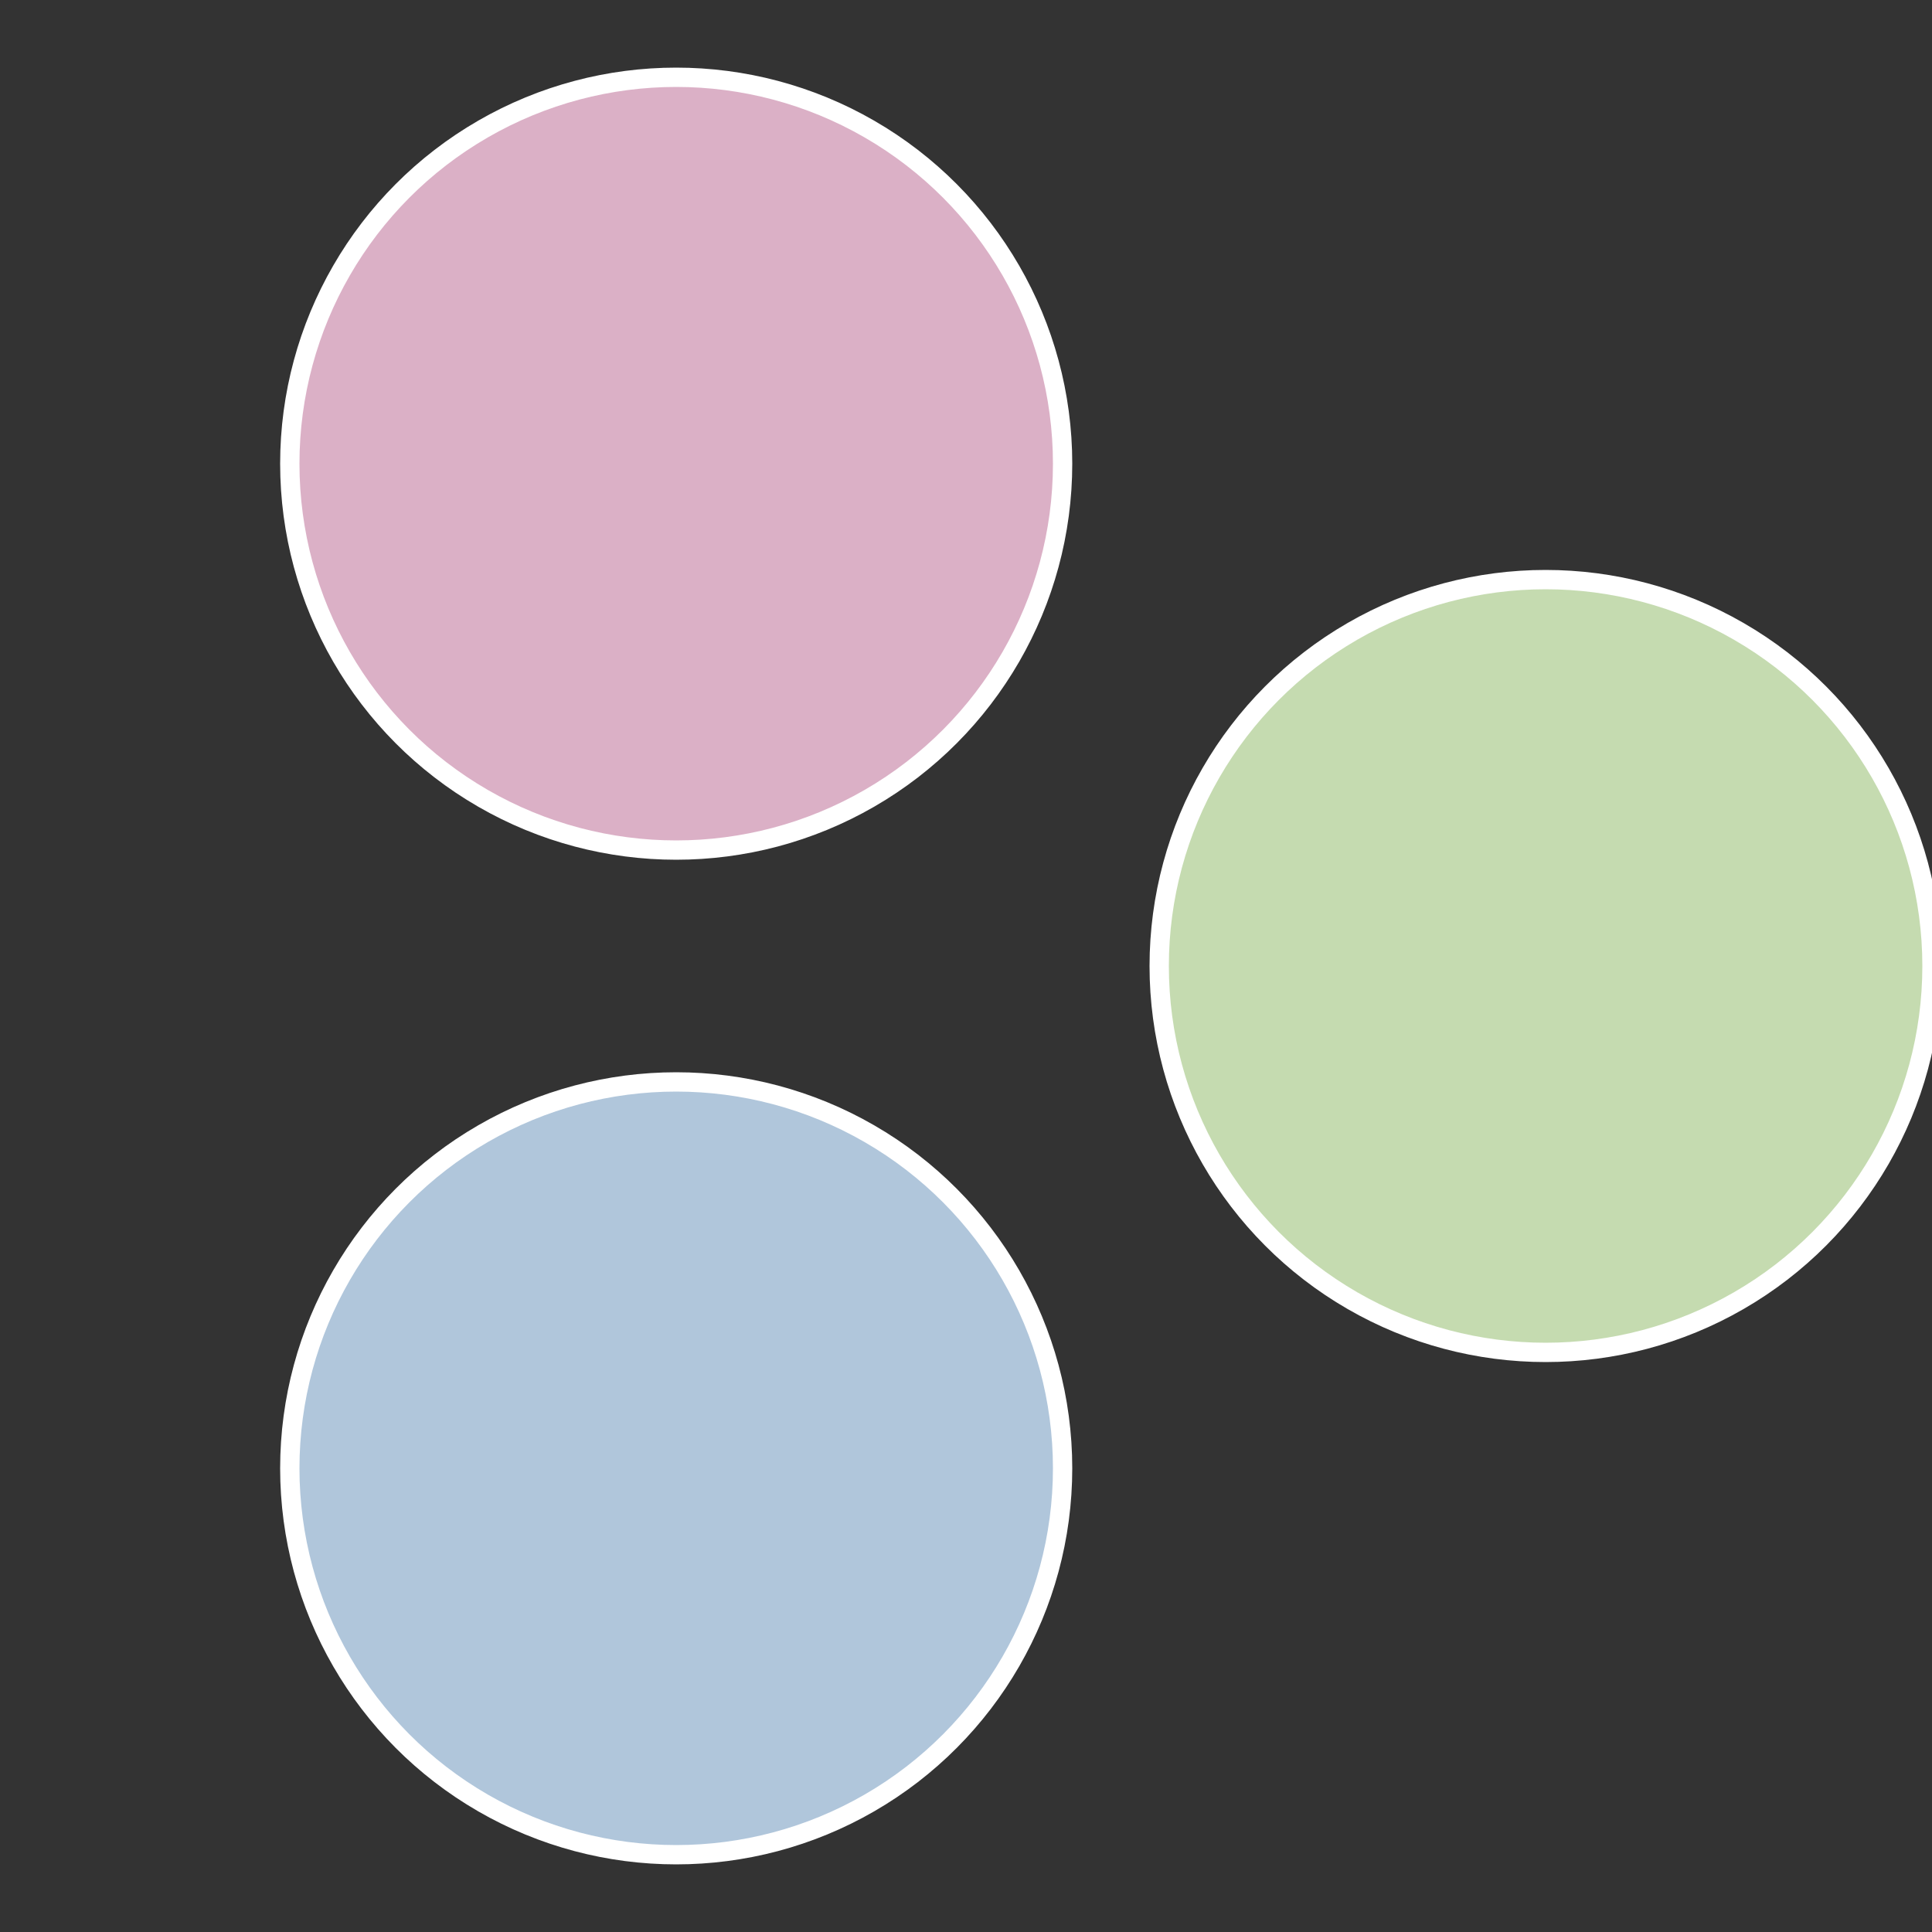
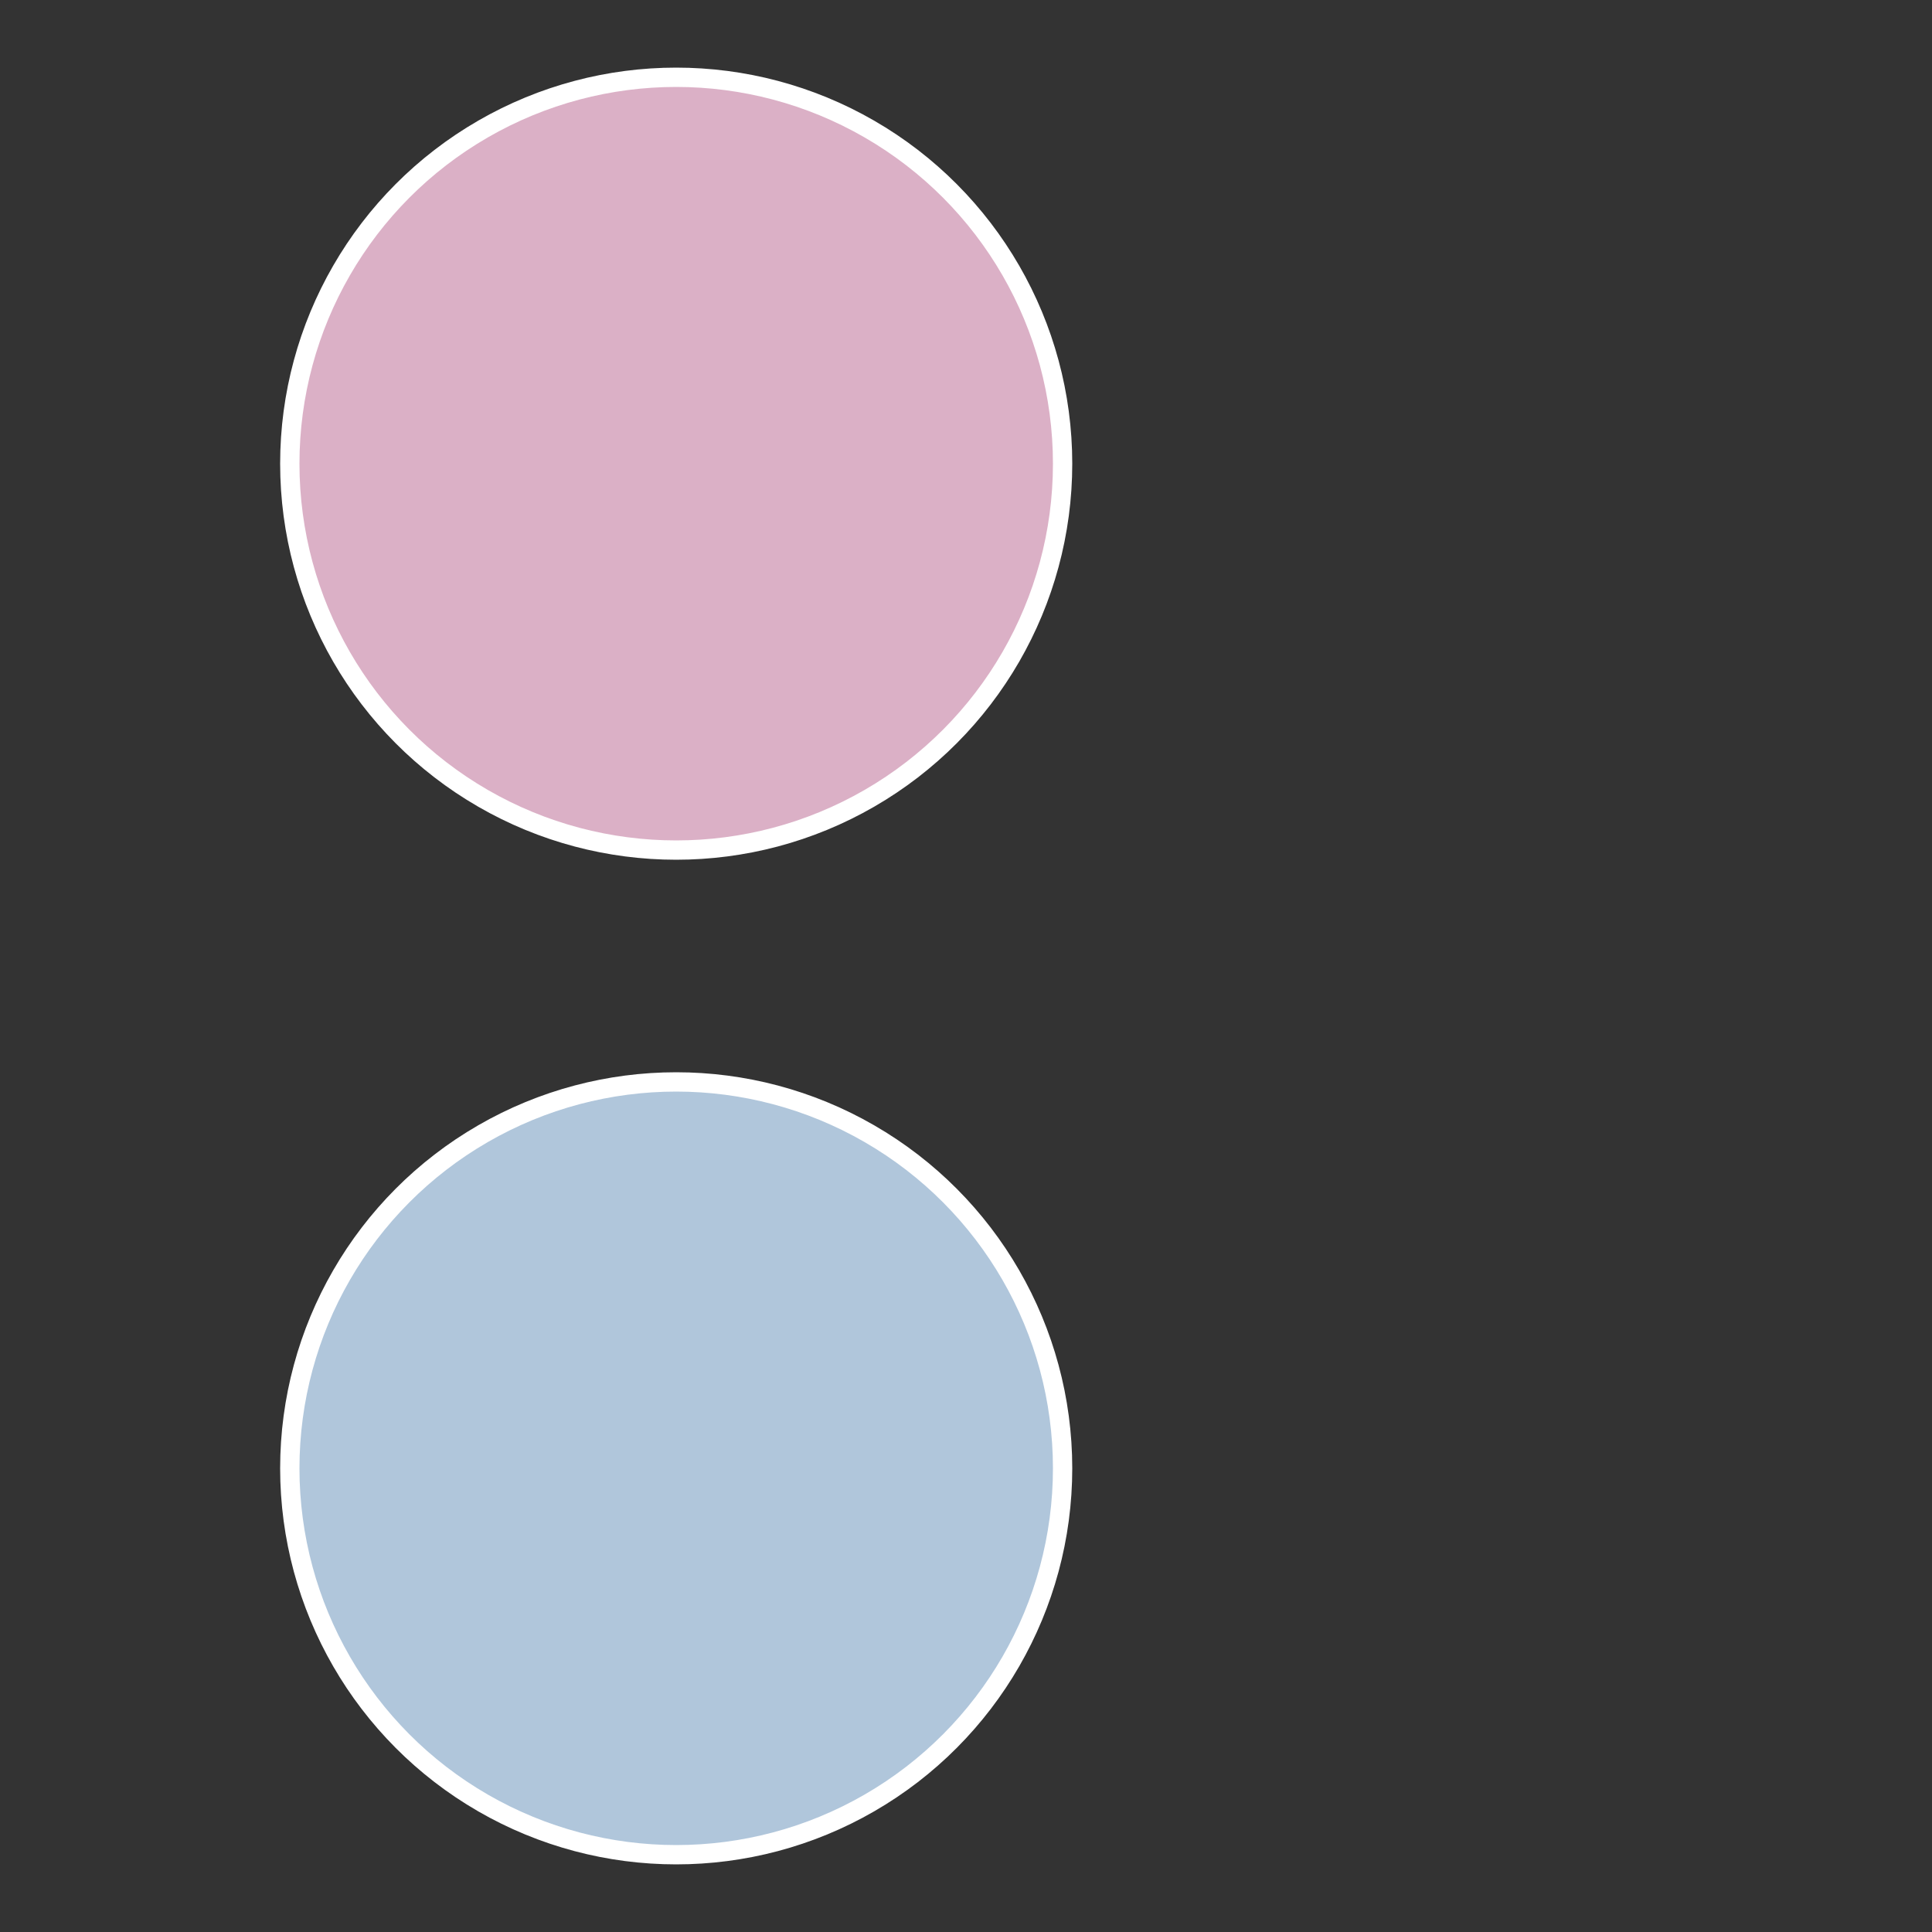
<svg xmlns="http://www.w3.org/2000/svg" width="500" height="500" viewBox="-1 -1 2 2">
  <rect x="-1" y="-1" width="2" height="2" fill="#333333" stroke="none" />
-   <circle cx="0.6" cy="0" r="0.4" fill="#c5dbb0" stroke="#fff" stroke-width="1%" />
  <circle cx="-0.3" cy="0.52" r="0.4" fill="#b0c6db" stroke="#fff" stroke-width="1%" />
  <circle cx="-0.3" cy="-0.52" r="0.4" fill="#dbb0c6" stroke="#fff" stroke-width="1%" />
</svg>